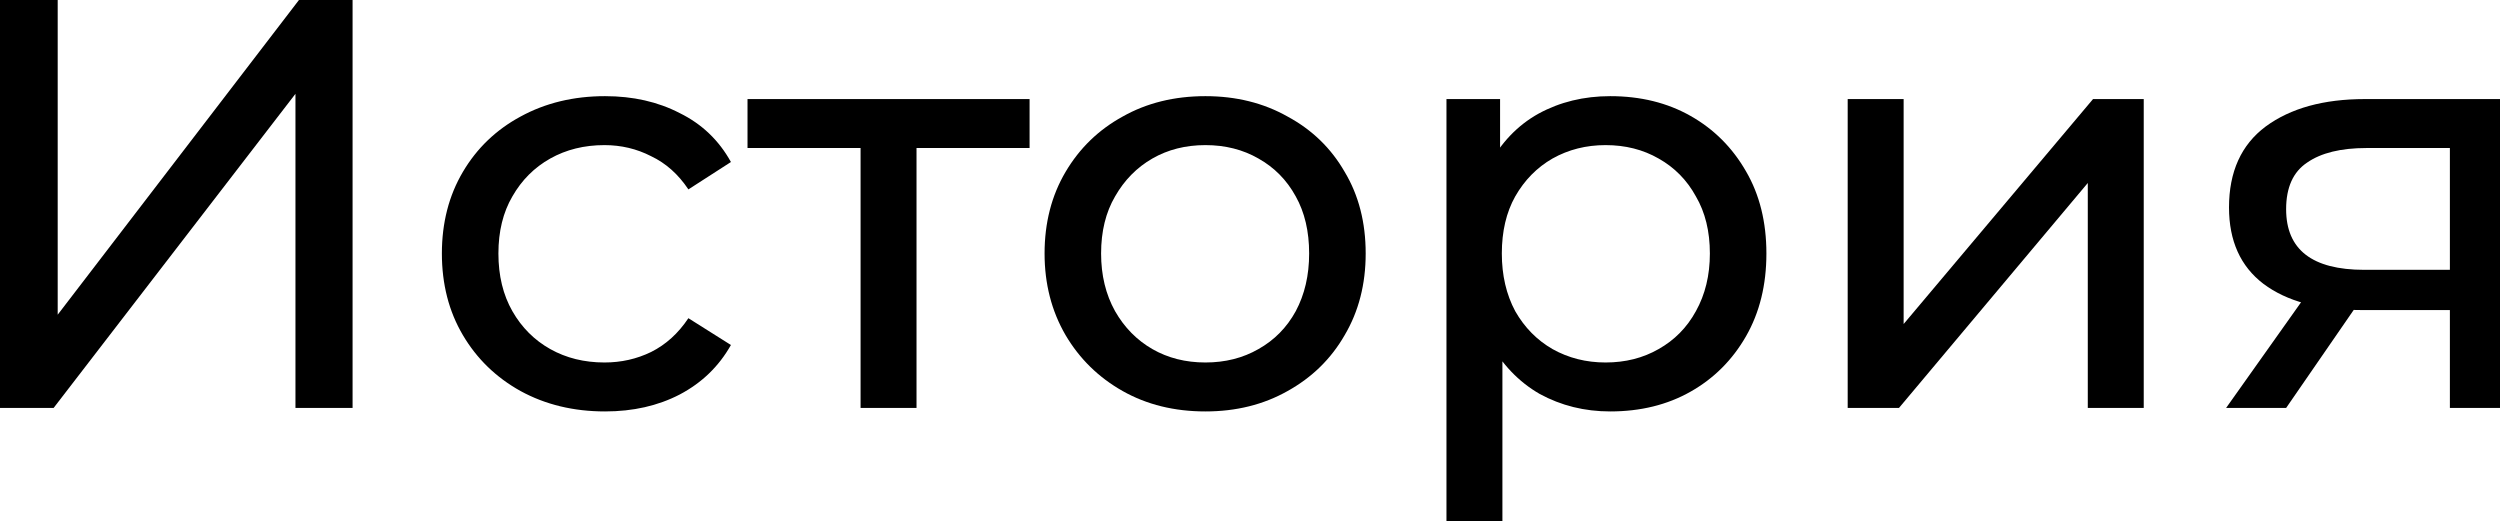
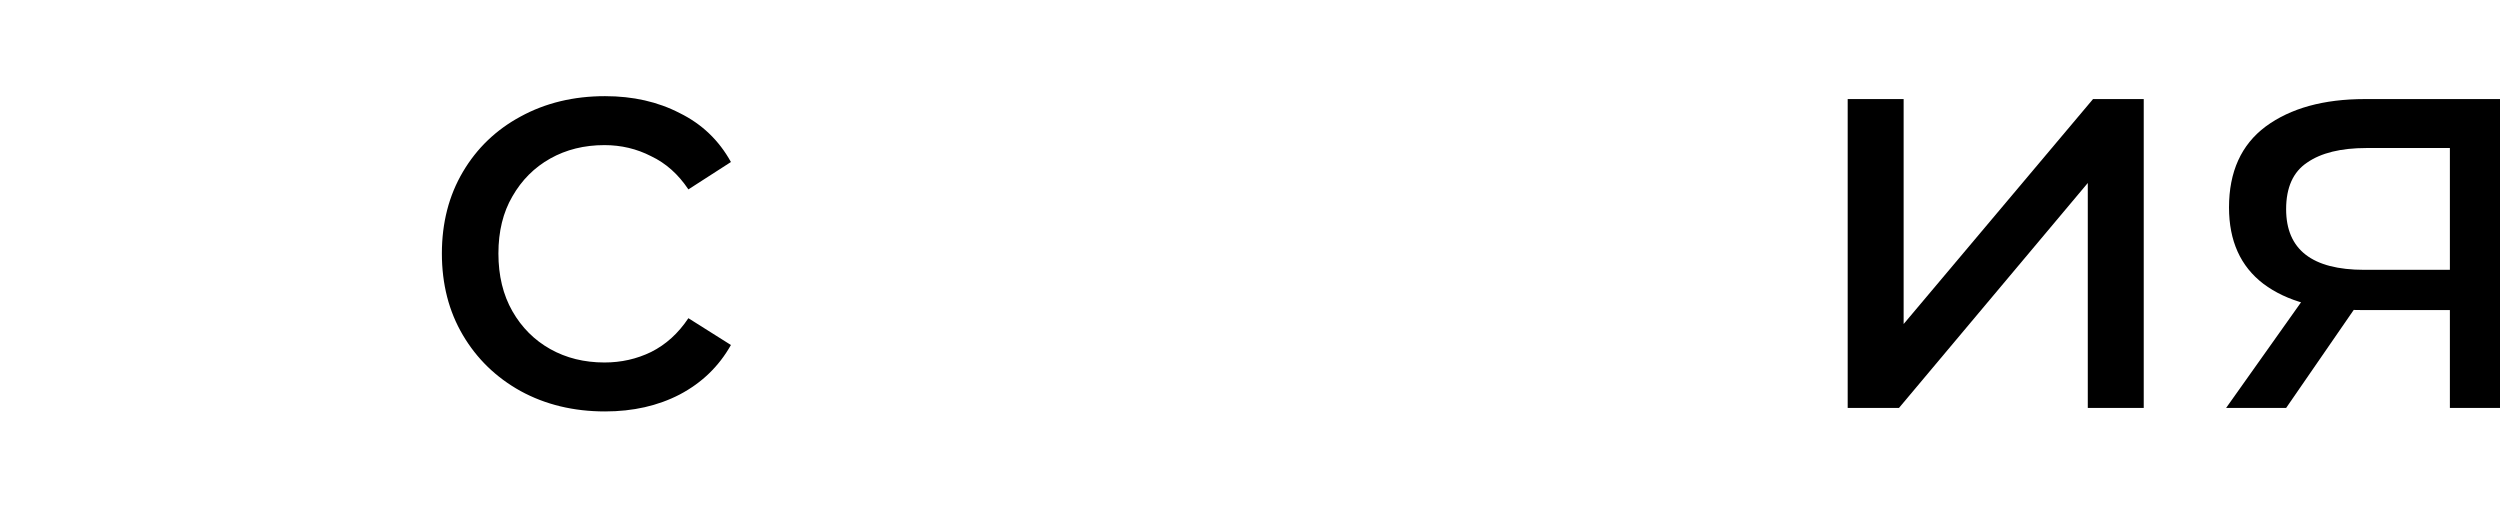
<svg xmlns="http://www.w3.org/2000/svg" width="357" height="75" viewBox="0 0 357 75" fill="none">
-   <path d="M0 58.254V0H8.239V44.939L42.692 0H50.348V58.254H42.192V13.398L7.656 58.254H0Z" fill="black" />
  <path d="M86.402 58.753C81.908 58.753 77.886 57.782 74.335 55.84C70.84 53.898 68.094 51.236 66.097 47.851C64.099 44.467 63.101 40.583 63.101 36.2C63.101 31.818 64.099 27.934 66.097 24.55C68.094 21.166 70.84 18.53 74.335 16.644C77.886 14.702 81.908 13.731 86.402 13.731C90.397 13.731 93.947 14.536 97.054 16.145C100.217 17.698 102.658 20.028 104.377 23.135L98.302 27.046C96.86 24.883 95.085 23.302 92.976 22.303C90.924 21.249 88.704 20.722 86.319 20.722C83.434 20.722 80.854 21.36 78.579 22.636C76.305 23.912 74.502 25.715 73.17 28.045C71.839 30.32 71.173 33.038 71.173 36.2C71.173 39.363 71.839 42.109 73.17 44.439C74.502 46.769 76.305 48.572 78.579 49.849C80.854 51.124 83.434 51.763 86.319 51.763C88.704 51.763 90.924 51.263 92.976 50.265C95.085 49.211 96.86 47.602 98.302 45.438L104.377 49.266C102.658 52.317 100.217 54.675 97.054 56.34C93.947 57.949 90.397 58.753 86.402 58.753Z" fill="black" />
-   <path d="M122.89 58.254V19.057L124.887 21.138H106.745V14.147H147.024V21.138H128.965L130.879 19.057V58.254H122.89Z" fill="black" />
-   <path d="M172.133 58.753C167.695 58.753 163.756 57.782 160.316 55.84C156.876 53.898 154.158 51.236 152.16 47.851C150.163 44.411 149.165 40.528 149.165 36.2C149.165 31.818 150.163 27.934 152.16 24.55C154.158 21.166 156.876 18.53 160.316 16.644C163.756 14.702 167.695 13.731 172.133 13.731C176.516 13.731 180.427 14.702 183.867 16.644C187.362 18.53 190.081 21.166 192.023 24.55C194.02 27.879 195.019 31.762 195.019 36.2C195.019 40.583 194.02 44.467 192.023 47.851C190.081 51.236 187.362 53.898 183.867 55.84C180.427 57.782 176.516 58.753 172.133 58.753ZM172.133 51.763C174.963 51.763 177.487 51.124 179.706 49.849C181.981 48.572 183.756 46.769 185.032 44.439C186.308 42.054 186.946 39.307 186.946 36.2C186.946 33.038 186.308 30.32 185.032 28.045C183.756 25.715 181.981 23.912 179.706 22.636C177.487 21.36 174.963 20.722 172.133 20.722C169.304 20.722 166.779 21.36 164.56 22.636C162.341 23.912 160.566 25.715 159.234 28.045C157.903 30.32 157.237 33.038 157.237 36.2C157.237 39.307 157.903 42.054 159.234 44.439C160.566 46.769 162.341 48.572 164.56 49.849C166.779 51.124 169.304 51.763 172.133 51.763Z" fill="black" />
-   <path d="M229.94 58.753C226.278 58.753 222.921 57.921 219.87 56.256C216.874 54.536 214.461 52.012 212.63 48.683C210.855 45.355 209.967 41.194 209.967 36.2C209.967 31.207 210.827 27.046 212.547 23.718C214.322 20.389 216.708 17.892 219.704 16.228C222.755 14.563 226.167 13.731 229.94 13.731C234.267 13.731 238.095 14.674 241.424 16.561C244.753 18.447 247.388 21.082 249.33 24.467C251.271 27.795 252.242 31.707 252.242 36.2C252.242 40.694 251.271 44.633 249.33 48.018C247.388 51.402 244.753 54.037 241.424 55.923C238.095 57.81 234.267 58.753 229.94 58.753ZM206.555 74.398V14.147H214.211V26.048L213.712 36.284L214.544 46.52V74.398H206.555ZM229.274 51.763C232.103 51.763 234.628 51.124 236.847 49.849C239.121 48.572 240.897 46.769 242.173 44.439C243.504 42.054 244.17 39.307 244.17 36.2C244.17 33.038 243.504 30.32 242.173 28.045C240.897 25.715 239.121 23.912 236.847 22.636C234.628 21.36 232.103 20.722 229.274 20.722C226.5 20.722 223.975 21.36 221.701 22.636C219.482 23.912 217.706 25.715 216.375 28.045C215.099 30.32 214.461 33.038 214.461 36.2C214.461 39.307 215.099 42.054 216.375 44.439C217.706 46.769 219.482 48.572 221.701 49.849C223.975 51.124 226.5 51.763 229.274 51.763Z" fill="black" />
  <path d="M263.85 58.254V14.147H271.839V46.27L298.885 14.147H306.125V58.254H298.136V26.131L271.173 58.254H263.85Z" fill="black" />
  <path d="M349.843 58.254V42.775L351.092 44.273H337.027C331.147 44.273 326.542 43.025 323.213 40.528C319.94 38.031 318.303 34.397 318.303 29.626C318.303 24.522 320.051 20.666 323.546 18.059C327.097 15.451 331.812 14.147 337.693 14.147H357V58.254H349.843ZM317.887 58.254L329.871 41.36H338.109L326.459 58.254H317.887ZM349.843 40.278V18.891L351.092 21.138H337.943C334.281 21.138 331.452 21.831 329.455 23.218C327.457 24.55 326.459 26.769 326.459 29.876C326.459 35.646 330.176 38.531 337.61 38.531H351.092L349.843 40.278Z" fill="black" />
</svg>